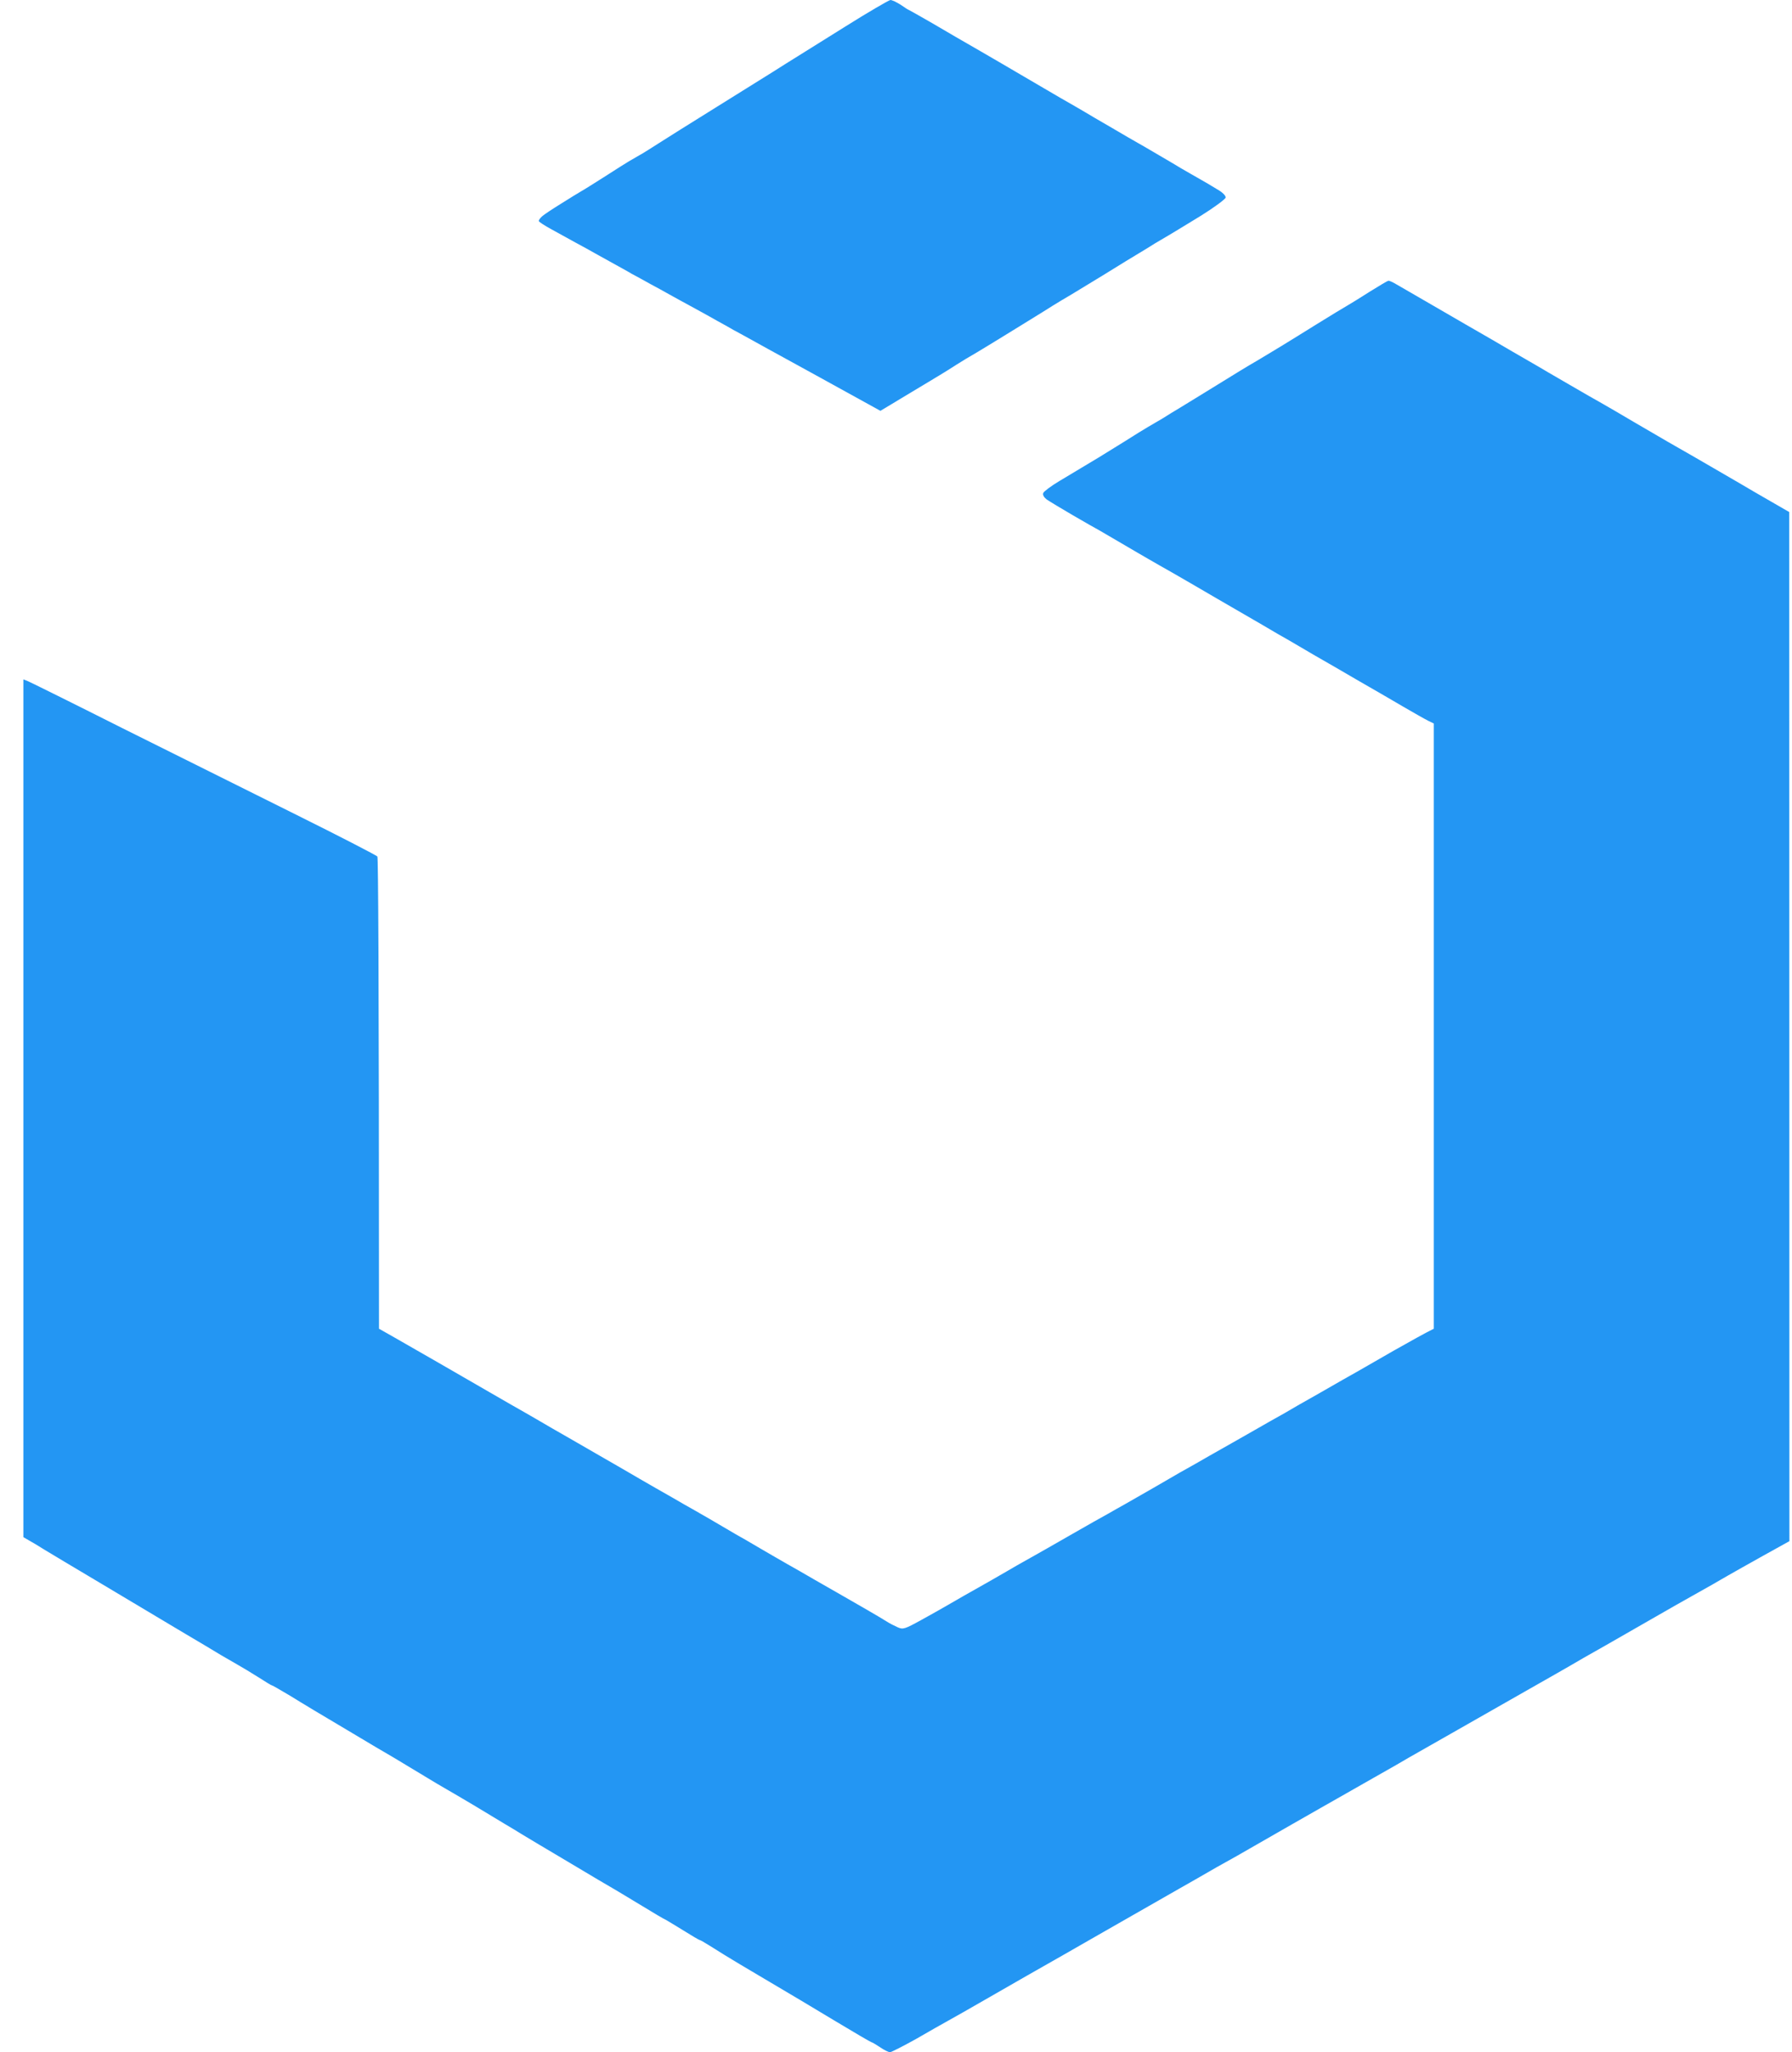
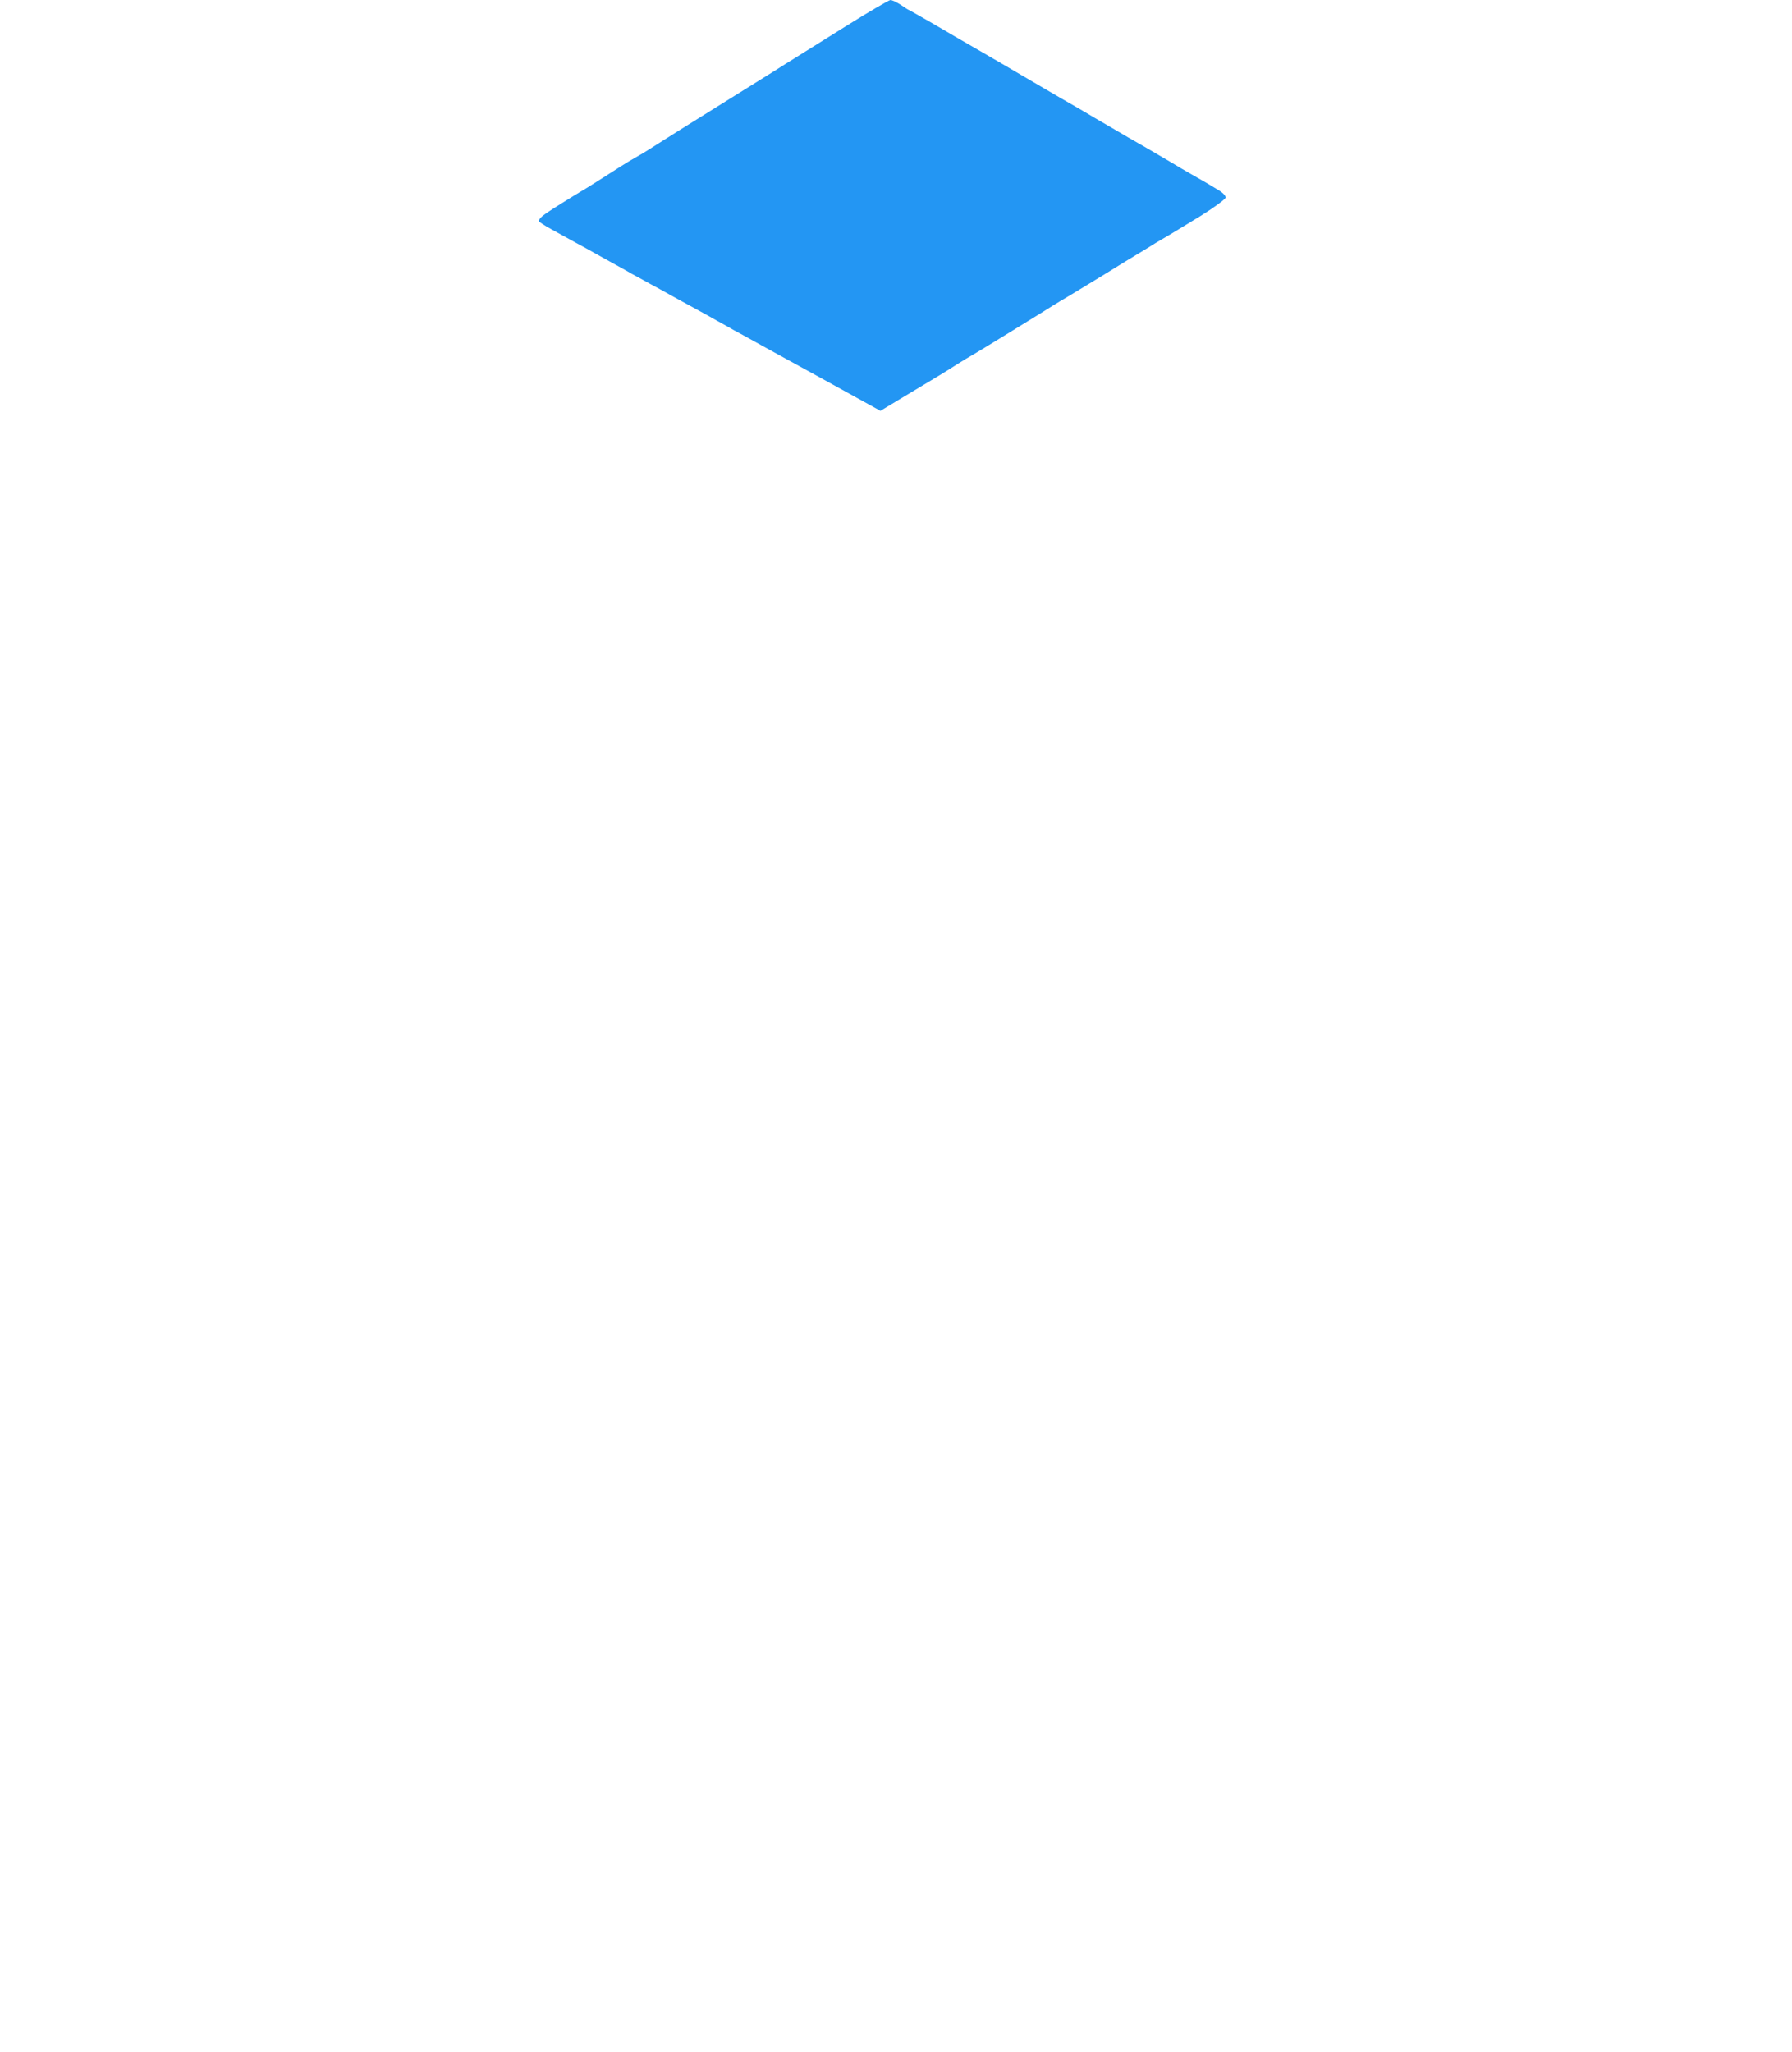
<svg xmlns="http://www.w3.org/2000/svg" width="69" height="79" viewBox="0 0 69 79" fill="none">
  <path d="M30.577 2.253C30.731 2.16 31.608 1.612 32.516 1.042C33.423 0.471 34.224 0.008 34.285 0C34.346 0 34.531 0.085 34.693 0.193C34.846 0.301 34.985 0.386 35 0.386C35.008 0.386 35.416 0.617 35.9 0.895C36.385 1.18 37.216 1.666 37.746 1.967C38.277 2.276 39.023 2.708 39.4 2.932C39.777 3.155 40.423 3.533 40.824 3.765C41.224 3.996 41.662 4.243 41.785 4.32C41.908 4.397 42.346 4.652 42.746 4.883C43.147 5.123 43.754 5.47 44.093 5.663C44.431 5.863 44.885 6.126 45.093 6.249C45.308 6.38 45.647 6.581 45.854 6.696C46.062 6.812 46.285 6.943 46.354 6.982C46.423 7.021 46.647 7.152 46.846 7.275C47.07 7.399 47.2 7.53 47.193 7.607C47.177 7.669 46.754 7.985 46.246 8.301C45.739 8.61 45.2 8.941 45.054 9.026C44.908 9.111 44.647 9.266 44.477 9.366C44.308 9.474 44.031 9.644 43.862 9.744C43.693 9.844 43.085 10.214 42.516 10.569C41.947 10.916 41.37 11.264 41.246 11.341C41.123 11.41 40.631 11.703 40.17 11.997C39.7 12.282 39.031 12.706 38.67 12.922C38.308 13.146 37.824 13.439 37.593 13.578C37.362 13.709 37.016 13.918 36.824 14.041C36.631 14.165 36.339 14.35 36.17 14.45C36 14.55 35.423 14.897 33.9 15.815L31.424 14.45C30.054 13.702 28.785 12.999 28.593 12.892C28.4 12.791 28.108 12.629 27.939 12.529C27.77 12.436 27.462 12.267 27.247 12.143C27.039 12.027 26.708 11.85 26.516 11.742C26.323 11.642 26 11.457 25.785 11.341C25.577 11.225 25.247 11.04 25.054 10.94C24.862 10.832 24.539 10.654 24.323 10.539C24.116 10.415 23.785 10.238 23.593 10.13C23.4 10.022 23.108 9.86 22.939 9.767C22.77 9.667 22.424 9.482 22.17 9.343L22.169 9.343C21.916 9.204 21.493 8.972 21.231 8.826C20.962 8.679 20.747 8.54 20.747 8.509C20.739 8.471 20.8 8.394 20.877 8.324C20.954 8.255 21.293 8.031 21.631 7.823C21.962 7.615 22.3 7.406 22.37 7.368C22.447 7.329 22.862 7.067 23.3 6.789C23.731 6.511 24.146 6.249 24.216 6.21C24.285 6.172 24.462 6.064 24.6 5.987C24.747 5.91 25.085 5.694 25.362 5.516C25.639 5.339 26.608 4.729 27.516 4.166C28.424 3.603 29.424 2.978 29.731 2.785C30.031 2.592 30.416 2.353 30.577 2.253Z" fill="#2396F3" />
-   <path d="M51.9 11.75C52.008 11.688 52.385 11.457 52.746 11.225C53.108 11.001 53.423 10.809 53.462 10.809C53.493 10.801 53.631 10.863 53.77 10.947C53.9 11.024 54.362 11.287 54.785 11.534C55.208 11.781 55.985 12.228 56.516 12.537C57.047 12.838 57.824 13.293 58.246 13.54C58.67 13.786 59.123 14.049 59.246 14.118C59.37 14.195 59.785 14.434 60.17 14.658C60.554 14.882 61 15.136 61.17 15.237C61.339 15.329 61.808 15.599 62.208 15.831C62.608 16.07 63.246 16.44 63.631 16.664C64.016 16.888 64.462 17.15 64.631 17.243C64.8 17.335 65.354 17.659 65.862 17.952C66.37 18.246 66.893 18.554 67.031 18.631C67.17 18.716 67.647 18.994 68.893 19.711L68.9 59.327L67.885 59.89C67.323 60.207 66.724 60.538 66.554 60.639C66.385 60.739 66.108 60.893 65.939 60.994C65.77 61.086 65.131 61.449 64.516 61.796C63.9 62.151 63.293 62.498 63.17 62.567C63.047 62.637 62.439 62.984 61.824 63.339C61.208 63.686 60.6 64.033 60.477 64.11C60.354 64.18 59.593 64.62 58.785 65.075C57.977 65.538 56.685 66.27 55.9 66.718C55.116 67.165 54.37 67.59 54.246 67.659C54.123 67.736 53.516 68.084 52.9 68.431C52.285 68.778 51.647 69.148 51.477 69.241C51.308 69.333 50.547 69.773 49.785 70.205C49.023 70.645 48.277 71.069 48.116 71.162C47.962 71.254 47.393 71.578 46.846 71.879C46.308 72.188 45.67 72.558 45.431 72.689C45.193 72.828 44.393 73.283 43.662 73.7C42.923 74.124 41.7 74.819 40.939 75.258C40.177 75.69 38.931 76.4 38.17 76.84C37.408 77.28 36.647 77.712 36.477 77.804C36.308 77.897 35.762 78.205 35.27 78.491C34.77 78.769 34.316 79 34.27 79C34.216 79 34.039 78.915 33.885 78.807C33.724 78.699 33.577 78.614 33.554 78.614C33.531 78.614 32.9 78.244 32.154 77.796C31.4 77.341 30.2 76.624 29.477 76.2C28.754 75.775 28.047 75.351 27.9 75.258C27.754 75.166 27.485 74.996 27.308 74.888C27.123 74.772 26.962 74.68 26.939 74.68C26.916 74.68 26.631 74.51 26.308 74.309C25.977 74.101 25.67 73.924 25.631 73.9C25.585 73.885 25.177 73.646 24.724 73.368C24.27 73.09 23.785 72.805 23.646 72.72C23.508 72.643 22.724 72.18 21.9 71.686C21.077 71.2 20.254 70.707 20.077 70.599L20.029 70.569C19.853 70.461 19.609 70.313 19.462 70.228C19.3 70.128 18.754 69.804 18.247 69.495C17.739 69.194 17.254 68.909 17.17 68.863C17.085 68.816 16.639 68.554 16.185 68.276C15.731 67.999 15.246 67.713 15.108 67.628C14.97 67.551 14.185 67.088 13.362 66.594C12.539 66.109 11.562 65.522 11.193 65.291C10.816 65.067 10.5 64.882 10.477 64.882C10.454 64.882 10.223 64.743 9.962 64.573C9.693 64.403 9.323 64.18 9.131 64.072C8.939 63.964 8.662 63.802 8.516 63.717C8.37 63.624 7.708 63.231 7.054 62.845C6.4 62.452 5 61.618 3.939 60.986C2.885 60.361 1.87 59.752 1.693 59.644C1.523 59.535 1.27 59.381 0.9 59.173V26.153L1.077 26.223C1.17 26.261 2.808 27.071 4.708 28.028C6.616 28.977 9.585 30.458 11.323 31.322C13.062 32.186 14.5 32.927 14.531 32.973C14.562 33.02 14.593 37.132 14.593 51.149L15.193 51.489C15.516 51.674 16.247 52.091 16.808 52.415C17.362 52.739 18.285 53.263 18.839 53.587C19.4 53.911 20 54.258 20.17 54.351C20.339 54.451 20.808 54.714 21.208 54.953C21.608 55.184 22.408 55.639 22.977 55.971C23.547 56.303 24.123 56.627 24.247 56.704C24.37 56.781 24.823 57.036 25.247 57.283C25.67 57.522 26.154 57.8 26.323 57.9C26.493 57.992 26.947 58.255 27.323 58.471C27.7 58.694 28.154 58.957 28.323 59.057C28.493 59.15 28.947 59.412 29.323 59.636C29.7 59.859 30.154 60.114 30.323 60.214C30.493 60.307 30.977 60.585 31.4 60.831C31.823 61.071 32.293 61.341 32.439 61.426C32.585 61.51 32.985 61.742 33.324 61.935C33.662 62.128 34.023 62.344 34.131 62.413C34.239 62.483 34.431 62.583 34.554 62.637C34.77 62.737 34.831 62.714 35.477 62.359C35.854 62.151 36.308 61.896 36.477 61.796C36.647 61.696 36.923 61.541 37.093 61.441C37.262 61.348 37.746 61.071 38.17 60.831C38.593 60.585 39.047 60.33 39.17 60.253C39.293 60.184 39.554 60.037 39.746 59.929C39.939 59.821 40.593 59.451 41.208 59.096C41.824 58.741 42.47 58.378 42.654 58.278C42.831 58.178 43.123 58.008 43.308 57.908C43.485 57.807 43.977 57.522 44.4 57.283C44.824 57.036 45.293 56.766 45.439 56.681C45.585 56.596 45.846 56.45 46.016 56.357C46.185 56.257 46.824 55.894 47.439 55.547C48.054 55.2 48.708 54.822 48.9 54.714C49.093 54.606 49.354 54.459 49.477 54.39C49.6 54.312 50.208 53.965 50.824 53.618C51.439 53.263 52.077 52.901 52.246 52.808C52.416 52.708 53.054 52.345 53.67 51.99C54.285 51.643 54.877 51.311 55.208 51.149V27.851L55 27.75C54.877 27.689 54.439 27.442 54.016 27.195C53.593 26.948 52.816 26.493 52.285 26.192C51.754 25.883 51.016 25.451 50.631 25.235C50.246 25.012 49.8 24.749 49.631 24.649C49.462 24.556 48.993 24.286 48.593 24.047C48.193 23.816 47.408 23.36 46.862 23.044C46.316 22.72 45.57 22.296 45.216 22.088C44.854 21.887 44.408 21.625 44.216 21.517C44.023 21.409 43.554 21.131 43.17 20.907C42.785 20.683 42.408 20.46 42.324 20.413C42.239 20.367 41.785 20.113 41.324 19.843C40.862 19.573 40.4 19.295 40.3 19.225C40.2 19.148 40.139 19.048 40.17 18.979C40.193 18.917 40.47 18.709 40.793 18.516C41.116 18.323 41.493 18.099 41.631 18.014C41.77 17.929 42.07 17.752 42.3 17.613C42.523 17.474 42.985 17.189 43.324 16.98C43.662 16.764 44.062 16.517 44.208 16.433C44.354 16.348 44.6 16.201 44.762 16.109C44.916 16.008 45.224 15.823 45.454 15.684C45.677 15.545 46.316 15.16 46.862 14.82C47.408 14.481 48.1 14.056 48.4 13.887C48.7 13.709 49.093 13.47 49.285 13.354C49.477 13.239 50.1 12.853 50.67 12.498C51.239 12.143 51.793 11.811 51.9 11.75Z" fill="#2396F3" />
</svg>